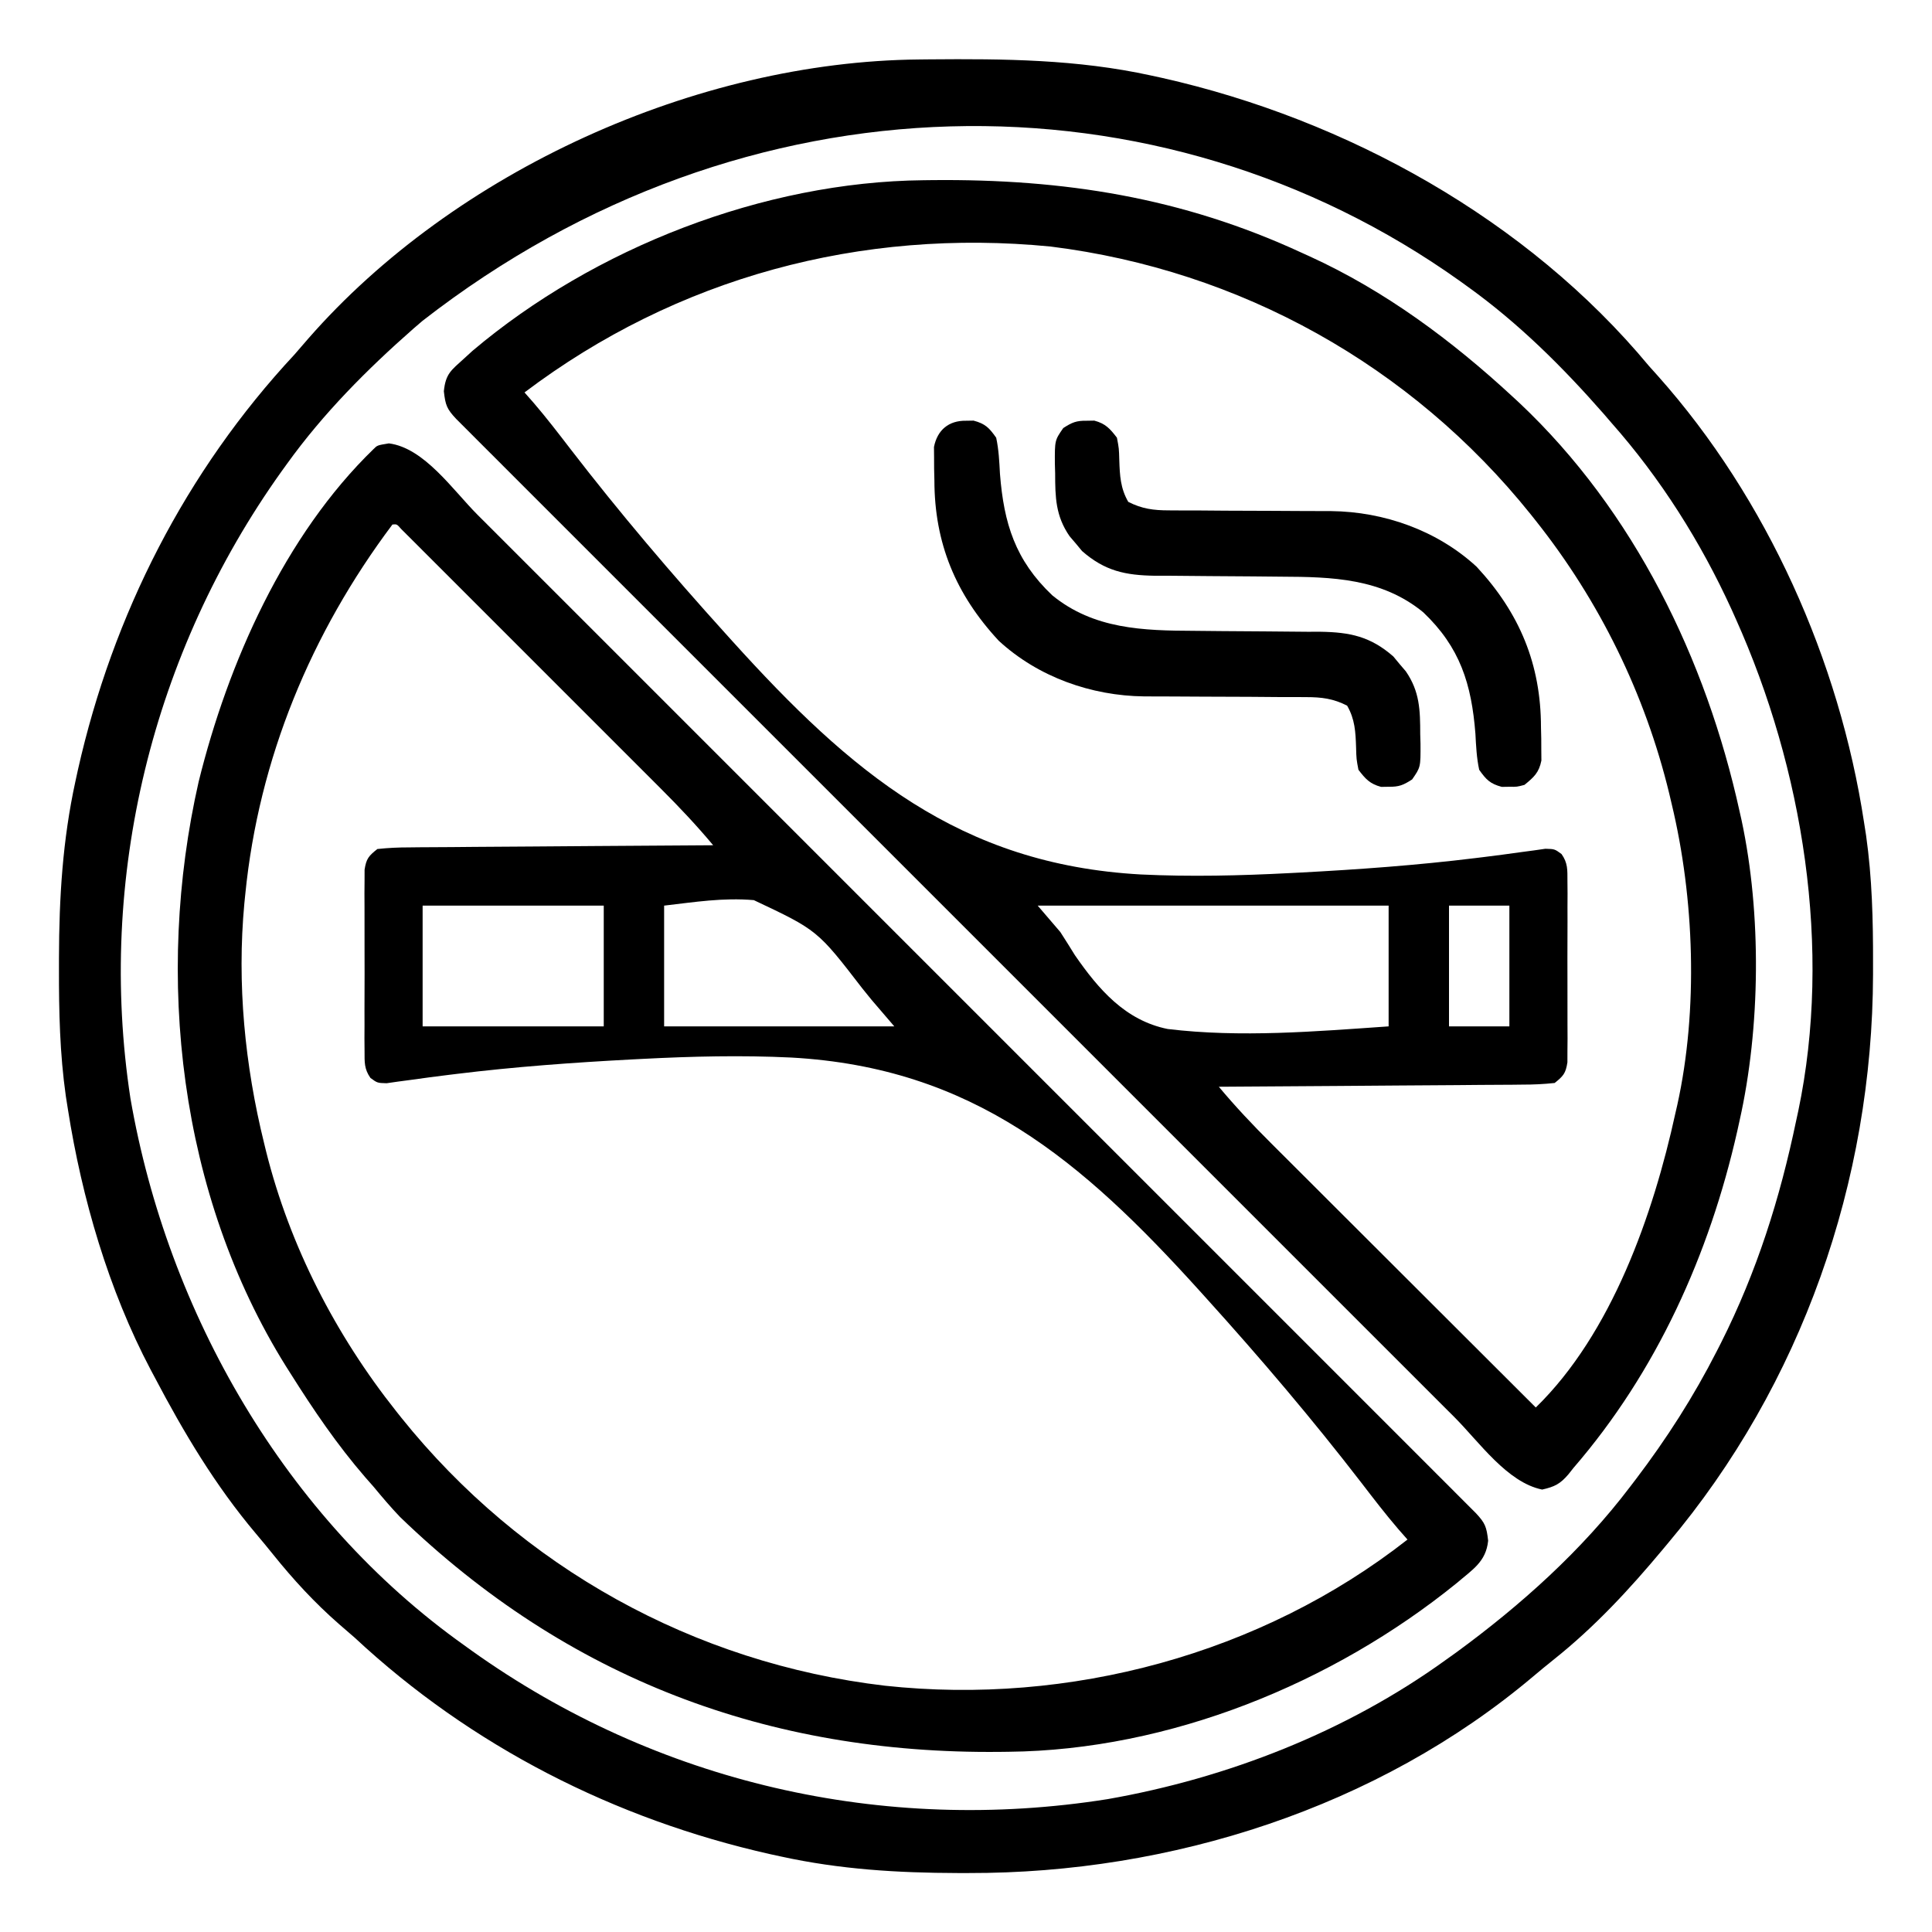
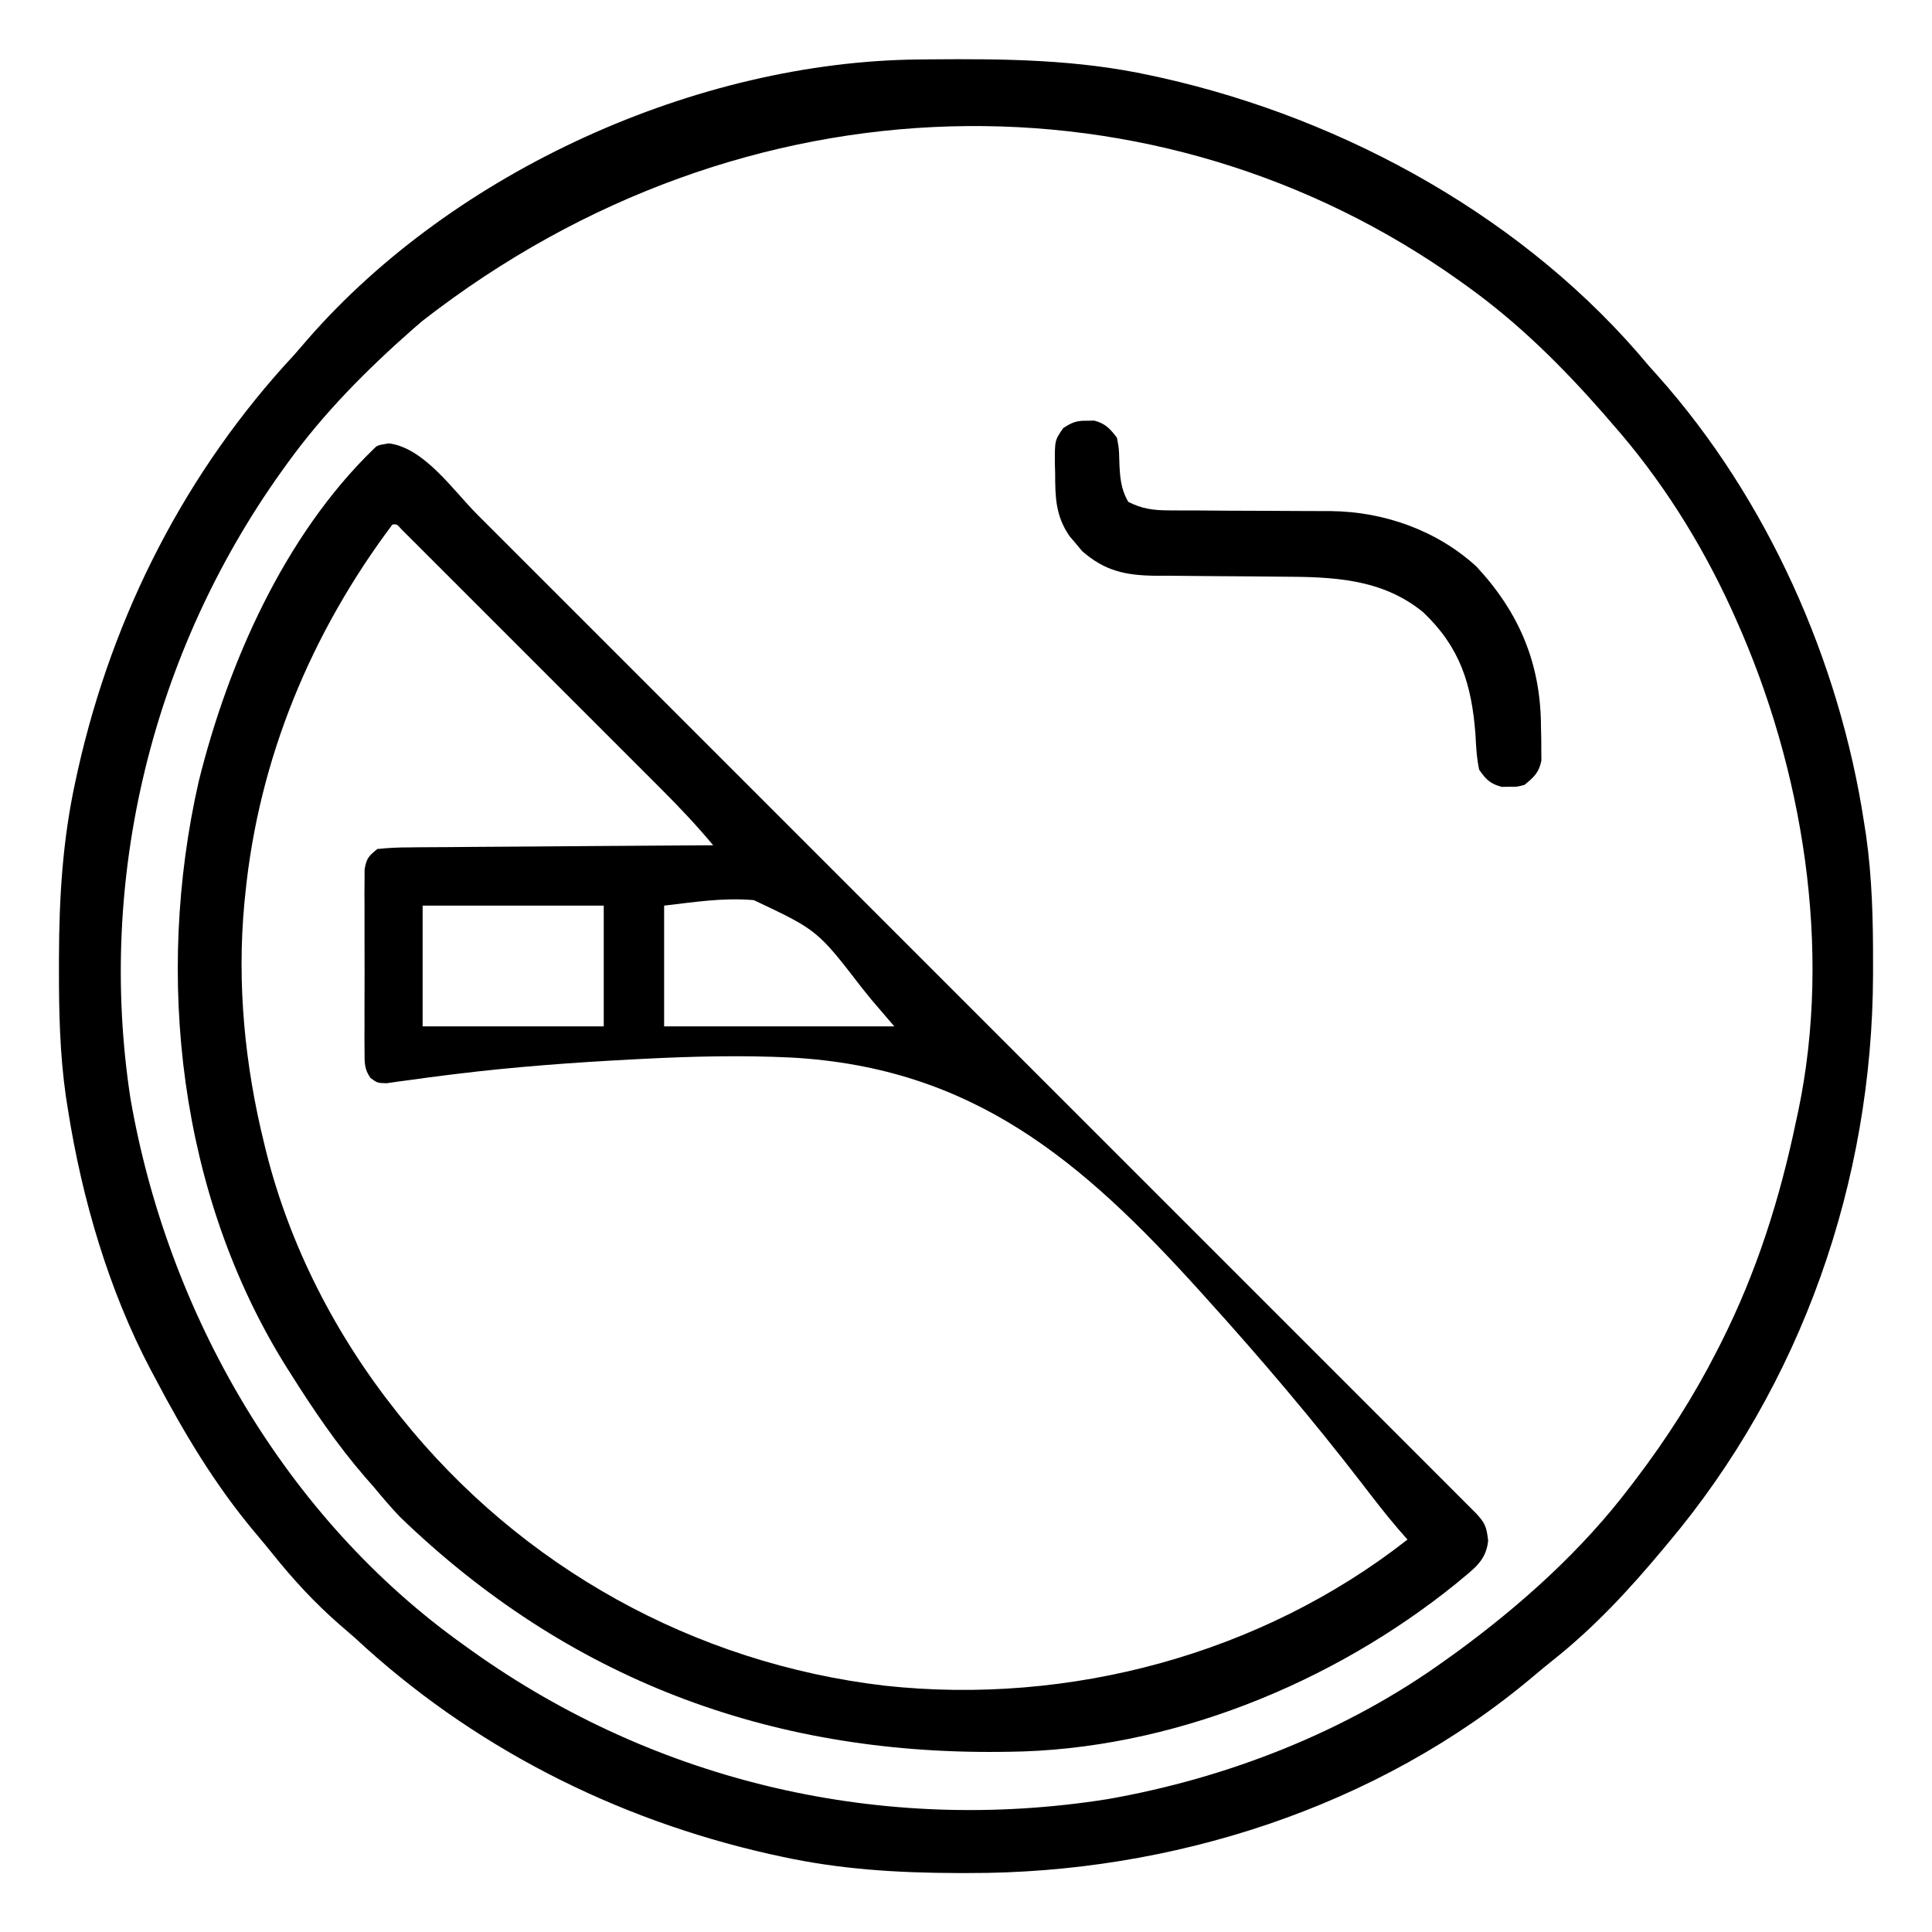
<svg xmlns="http://www.w3.org/2000/svg" version="1.1" width="512" height="512">
  <path d="M0 0 C1.337 -0.015 1.337 -0.015 2.7 -0.03 C22.608 -0.203 41.905 -0.035 61.445 4.238 C62.925 4.56 62.925 4.56 64.434 4.888 C113.294 15.886 161.15 42.342 193.445 81.238 C194.228 82.11 195.01 82.981 195.816 83.879 C224.768 116.38 243.923 159.364 250.445 202.238 C250.62 203.358 250.796 204.479 250.976 205.633 C252.58 216.943 252.845 228.138 252.82 239.551 C252.819 241 252.819 241 252.819 242.478 C252.677 297.284 233.913 351.141 198.445 393.238 C198.001 393.772 197.556 394.305 197.098 394.854 C188.225 405.485 179.077 415.368 168.215 424.027 C166.4 425.476 164.605 426.949 162.832 428.449 C121.522 463.333 66.695 480.727 13.133 480.613 C12.167 480.613 11.201 480.612 10.206 480.612 C-5.691 480.571 -20.974 479.646 -36.555 476.238 C-37.541 476.024 -38.527 475.81 -39.543 475.589 C-80.686 466.328 -118.665 447.013 -149.555 418.238 C-150.946 417.025 -152.342 415.816 -153.742 414.613 C-160.236 408.925 -165.83 402.848 -171.238 396.113 C-172.73 394.262 -174.241 392.427 -175.777 390.613 C-186.486 377.922 -194.848 363.903 -202.555 349.238 C-202.902 348.588 -203.25 347.937 -203.608 347.267 C-214.777 326.117 -221.861 301.786 -225.555 278.238 C-225.737 277.083 -225.92 275.927 -226.108 274.737 C-227.708 263.467 -227.954 252.298 -227.93 240.926 C-227.929 239.96 -227.929 238.994 -227.928 237.999 C-227.887 222.102 -226.962 206.819 -223.555 191.238 C-223.34 190.252 -223.126 189.266 -222.905 188.25 C-213.644 147.107 -194.33 109.128 -165.555 78.238 C-164.341 76.847 -163.133 75.451 -161.93 74.051 C-123.069 29.562 -58.923 0.538 0 0 Z M-131.555 69.238 C-132.336 69.909 -133.117 70.579 -133.922 71.27 C-146.337 82.178 -157.901 93.802 -167.555 107.238 C-168.03 107.896 -168.505 108.554 -168.994 109.231 C-203.186 157.141 -217.912 216.977 -208.992 275.301 C-199.131 332.151 -167.983 386.512 -120.555 420.238 C-119.901 420.709 -119.248 421.18 -118.575 421.665 C-69.481 456.712 -9.477 470.47 50.016 461.021 C81.793 455.439 113.194 443.17 139.445 424.238 C140.403 423.554 141.361 422.869 142.348 422.164 C159.476 409.627 175.593 395.195 188.445 378.238 C188.934 377.599 189.422 376.96 189.925 376.302 C198.153 365.471 205.27 354.358 211.445 342.238 C211.984 341.181 211.984 341.181 212.534 340.103 C222.025 321.235 228.14 301.897 232.445 281.238 C232.716 279.992 232.716 279.992 232.993 278.721 C242.038 235.662 234.259 187.907 216.445 148.238 C216.081 147.426 215.717 146.613 215.341 145.776 C207.162 127.868 196.512 110.997 183.445 96.238 C182.779 95.464 182.112 94.689 181.426 93.891 C170.53 81.459 158.884 69.894 145.445 60.238 C144.788 59.763 144.13 59.288 143.452 58.799 C63.919 2.038 -45.883 2.572 -131.555 69.238 Z " fill="#000000" transform="translate(243.555,15.762)" />
  <path d="M0 0 C9.366 1.189 16.959 12.38 23.447 18.882 C24.599 20.034 25.752 21.185 26.905 22.336 C30.057 25.484 33.206 28.635 36.354 31.786 C39.756 35.19 43.161 38.591 46.565 41.992 C53.225 48.648 59.883 55.307 66.539 61.966 C71.947 67.376 77.355 72.785 82.764 78.193 C83.534 78.963 84.305 79.733 85.098 80.526 C86.663 82.091 88.227 83.655 89.792 85.219 C104.452 99.876 119.109 114.537 133.765 129.198 C146.35 141.788 158.938 154.374 171.527 166.959 C186.146 181.573 200.763 196.188 215.378 210.805 C216.934 212.362 218.491 213.919 220.048 215.476 C220.813 216.242 221.579 217.008 222.369 217.798 C227.775 223.205 233.183 228.612 238.592 234.018 C245.175 240.598 251.756 247.18 258.335 253.765 C261.694 257.126 265.054 260.487 268.416 263.845 C271.489 266.915 274.559 269.988 277.628 273.062 C278.743 274.178 279.858 275.293 280.975 276.407 C282.484 277.913 283.99 279.422 285.495 280.932 C286.335 281.772 287.175 282.612 288.04 283.477 C290.537 286.139 290.895 287.126 291.312 290.812 C290.743 296.411 287.15 298.458 283.02 302.008 C250.165 328.661 206.797 346.305 164.223 346.738 C163.418 346.748 162.613 346.758 161.784 346.768 C100.469 347.363 47.273 327.302 2.938 284.5 C0.481 281.926 -1.796 279.241 -4.062 276.5 C-4.796 275.666 -5.529 274.832 -6.285 273.973 C-13.728 265.373 -20.006 256.116 -26.062 246.5 C-26.474 245.851 -26.885 245.202 -27.309 244.533 C-55.626 199.152 -62.128 141.209 -50.417 89.661 C-42.649 58.198 -27.656 24.363 -4.062 1.5 C-3.062 0.5 -3.062 0.5 0 0 Z M0.938 21.5 C-20.636 50.239 -34.498 83.628 -38.062 119.5 C-38.142 120.286 -38.222 121.072 -38.304 121.881 C-40.294 143.174 -38.183 164.776 -33.062 185.5 C-32.889 186.214 -32.715 186.928 -32.536 187.663 C-26.26 212.734 -14.092 236.314 1.938 256.5 C2.382 257.06 2.827 257.621 3.285 258.198 C35.1 297.847 80.89 323.288 131.448 329.23 C180.244 334.522 231.152 320.918 269.938 290.5 C268.719 289.113 268.719 289.113 267.476 287.697 C264.078 283.733 260.91 279.61 257.732 275.469 C244.731 258.595 230.973 242.423 216.688 226.625 C215.786 225.625 215.786 225.625 214.866 224.605 C183.537 189.948 154.696 165.429 106.613 162.759 C93.407 162.123 80.259 162.44 67.062 163.125 C66.193 163.17 65.324 163.214 64.428 163.26 C48.87 164.08 33.336 165.206 17.87 167.108 C17.161 167.194 16.453 167.281 15.722 167.37 C12.419 167.777 9.123 168.21 5.828 168.681 C4.691 168.832 3.555 168.983 2.384 169.138 C1.398 169.28 0.412 169.423 -0.604 169.569 C-3.062 169.5 -3.062 169.5 -4.879 168.177 C-6.573 165.777 -6.444 163.986 -6.451 161.066 C-6.46 159.955 -6.47 158.844 -6.479 157.699 C-6.473 156.499 -6.467 155.299 -6.461 154.062 C-6.464 152.831 -6.467 151.599 -6.47 150.33 C-6.472 147.057 -6.46 143.783 -6.443 140.509 C-6.438 138.502 -6.443 136.495 -6.454 134.487 C-6.472 130.637 -6.47 126.788 -6.461 122.938 C-6.467 121.737 -6.473 120.537 -6.479 119.301 C-6.47 118.19 -6.46 117.079 -6.451 115.934 C-6.448 114.954 -6.446 113.975 -6.443 112.967 C-5.989 110.023 -5.349 109.333 -3.062 107.5 C-0.157 107.19 2.539 107.063 5.448 107.068 C6.751 107.052 6.751 107.052 8.08 107.037 C10.953 107.007 13.826 106.997 16.699 106.988 C18.69 106.971 20.681 106.953 22.673 106.934 C27.915 106.886 33.158 106.857 38.401 106.83 C43.75 106.801 49.098 106.754 54.447 106.709 C64.944 106.623 75.441 106.556 85.938 106.5 C81.556 101.26 76.948 96.367 72.112 91.545 C71.352 90.783 70.592 90.022 69.809 89.237 C67.316 86.74 64.82 84.247 62.324 81.754 C60.586 80.015 58.848 78.277 57.111 76.538 C53.48 72.906 49.848 69.276 46.215 65.647 C41.546 60.984 36.882 56.316 32.219 51.647 C28.637 48.062 25.053 44.48 21.469 40.898 C19.747 39.176 18.026 37.454 16.305 35.731 C13.911 33.335 11.514 30.942 9.116 28.549 C8.4 27.831 7.683 27.112 6.945 26.372 C6.296 25.726 5.647 25.08 4.979 24.414 C4.129 23.565 4.129 23.565 3.262 22.699 C2.112 21.388 2.112 21.388 0.938 21.5 Z M8.938 122.5 C8.938 133.06 8.938 143.62 8.938 154.5 C24.777 154.5 40.617 154.5 56.938 154.5 C56.938 143.94 56.938 133.38 56.938 122.5 C41.097 122.5 25.258 122.5 8.938 122.5 Z M72.938 122.5 C72.938 133.06 72.938 143.62 72.938 154.5 C93.067 154.5 113.198 154.5 133.938 154.5 C131.958 152.19 129.977 149.88 127.938 147.5 C127.112 146.48 126.287 145.461 125.438 144.41 C113.574 129.008 113.574 129.008 96.71 121.045 C88.555 120.35 81.186 121.541 72.938 122.5 Z " fill="#000000" transform="translate(103.062,117.5)" />
-   <path d="M0 0 C0.805 -0.01 1.609 -0.02 2.439 -0.03 C37.121 -0.366 68.548 4.544 100.285 19.238 C100.97 19.548 101.654 19.859 102.36 20.178 C122.35 29.302 140.153 42.546 156.223 57.426 C156.826 57.984 157.428 58.542 158.05 59.117 C188.355 87.73 207.427 126.956 216.285 167.238 C216.464 168.035 216.644 168.831 216.829 169.652 C222.118 194.405 221.84 224.57 216.285 249.238 C215.987 250.593 215.987 250.593 215.683 251.976 C208.297 284.647 194.298 315.763 172.285 341.238 C171.839 341.802 171.393 342.365 170.934 342.945 C168.747 345.506 167.281 346.239 163.973 346.988 C154.709 345.104 147.306 334.401 140.776 327.856 C139.623 326.704 138.47 325.553 137.317 324.402 C134.165 321.254 131.017 318.104 127.868 314.952 C124.467 311.548 121.062 308.147 117.658 304.746 C110.998 298.09 104.34 291.431 97.684 284.772 C92.276 279.362 86.868 273.953 81.458 268.545 C80.688 267.775 79.918 267.005 79.125 266.212 C77.56 264.648 75.995 263.083 74.431 261.519 C59.771 246.862 45.113 232.201 30.457 217.54 C17.872 204.951 5.285 192.364 -7.304 179.779 C-21.923 165.166 -36.54 150.551 -51.155 135.933 C-52.712 134.376 -54.268 132.819 -55.825 131.262 C-56.974 130.113 -56.974 130.113 -58.146 128.941 C-63.553 123.533 -68.961 118.126 -74.369 112.72 C-80.952 106.14 -87.534 99.558 -94.113 92.973 C-97.471 89.612 -100.831 86.251 -104.193 82.893 C-107.266 79.823 -110.337 76.751 -113.405 73.676 C-114.52 72.561 -115.636 71.446 -116.752 70.332 C-118.261 68.826 -119.767 67.316 -121.273 65.806 C-122.112 64.967 -122.952 64.127 -123.817 63.261 C-126.314 60.599 -126.672 59.612 -127.09 55.926 C-126.612 51.229 -125.139 50.362 -121.715 47.238 C-120.98 46.567 -120.245 45.895 -119.488 45.203 C-87.214 17.923 -42.364 0.431 0 0 Z M-105.715 56.238 C-104.902 57.163 -104.09 58.088 -103.253 59.041 C-99.855 63.005 -96.687 67.129 -93.509 71.269 C-80.508 88.143 -66.751 104.315 -52.465 120.113 C-51.864 120.78 -51.263 121.447 -50.644 122.134 C-19.315 156.79 9.526 181.31 57.609 183.98 C70.815 184.615 83.964 184.299 97.16 183.613 C98.03 183.569 98.899 183.524 99.795 183.478 C115.353 182.658 130.886 181.532 146.352 179.63 C147.416 179.501 147.416 179.501 148.5 179.368 C151.804 178.961 155.099 178.528 158.395 178.058 C159.531 177.907 160.668 177.756 161.838 177.6 C162.824 177.458 163.811 177.316 164.827 177.169 C167.285 177.238 167.285 177.238 169.102 178.562 C170.795 180.961 170.666 182.752 170.673 185.672 C170.683 186.783 170.692 187.894 170.702 189.039 C170.693 190.839 170.693 190.839 170.684 192.676 C170.686 193.907 170.689 195.139 170.692 196.408 C170.695 199.682 170.683 202.955 170.666 206.229 C170.66 208.236 170.666 210.243 170.676 212.251 C170.695 216.101 170.693 219.951 170.684 223.801 C170.69 225.001 170.696 226.201 170.702 227.437 C170.693 228.549 170.683 229.66 170.673 230.805 C170.671 231.784 170.669 232.763 170.666 233.772 C170.211 236.715 169.572 237.405 167.285 239.238 C164.379 239.548 161.683 239.676 158.775 239.671 C157.472 239.686 157.472 239.686 156.143 239.702 C153.27 239.732 150.397 239.741 147.523 239.75 C145.532 239.767 143.541 239.785 141.55 239.804 C136.307 239.852 131.065 239.882 125.822 239.908 C120.473 239.938 115.124 239.984 109.775 240.029 C99.279 240.115 88.782 240.183 78.285 240.238 C82.669 245.483 87.282 250.374 92.126 255.193 C92.888 255.955 93.65 256.717 94.435 257.502 C96.932 259.998 99.433 262.491 101.934 264.984 C103.674 266.723 105.414 268.462 107.154 270.201 C111.719 274.762 116.287 279.32 120.855 283.877 C125.522 288.534 130.187 293.194 134.852 297.854 C143.993 306.985 153.138 316.113 162.285 325.238 C182.408 305.641 193.428 274.05 199.285 247.238 C199.449 246.526 199.613 245.814 199.781 245.08 C205.365 219.813 204.312 190.26 198.285 165.238 C198.076 164.35 197.867 163.461 197.652 162.546 C191.256 136.147 179.161 111.49 162.285 90.238 C161.618 89.398 161.618 89.398 160.938 88.541 C129.308 49.121 84 23.845 33.746 17.578 C-16.481 12.646 -65.351 25.738 -105.715 56.238 Z M30.285 192.238 C32.265 194.548 34.245 196.858 36.285 199.238 C37.599 201.275 38.891 203.326 40.16 205.391 C46.412 214.423 53.505 222.671 64.725 224.931 C84.052 227.271 103.962 225.577 123.285 224.238 C123.285 213.678 123.285 203.118 123.285 192.238 C92.595 192.238 61.905 192.238 30.285 192.238 Z M139.285 192.238 C139.285 202.798 139.285 213.358 139.285 224.238 C144.565 224.238 149.845 224.238 155.285 224.238 C155.285 213.678 155.285 203.118 155.285 192.238 C150.005 192.238 144.725 192.238 139.285 192.238 Z " fill="#000000" transform="translate(244.715,47.762)" />
  <path d="M0 0 C0.66 -0.01 1.32 -0.021 2 -0.031 C4.964 0.756 6.151 2.082 8 4.5 C8.539 7.34 8.539 7.34 8.625 10.438 C8.76 14.549 8.924 17.882 11 21.5 C14.674 23.362 17.706 23.75 21.793 23.755 C22.935 23.762 24.077 23.769 25.254 23.776 C26.481 23.775 27.708 23.774 28.973 23.773 C31.59 23.794 34.208 23.815 36.826 23.836 C40.938 23.861 45.05 23.876 49.162 23.881 C51.847 23.885 54.532 23.9 57.217 23.925 C59.735 23.948 62.254 23.956 64.773 23.946 C78.782 24.105 92.867 29.065 103.316 38.688 C114.743 50.989 120.354 64.58 120.375 81.188 C120.399 82.219 120.424 83.251 120.449 84.314 C120.453 85.308 120.457 86.301 120.461 87.324 C120.469 88.222 120.477 89.12 120.486 90.046 C119.849 93.265 118.507 94.455 116 96.5 C114 97.031 114 97.031 112 97 C111.01 97.015 111.01 97.015 110 97.031 C106.892 96.206 105.865 95.141 104 92.5 C103.316 89.334 103.172 86.167 103 82.938 C101.967 69.79 98.952 60.047 89.156 50.75 C78.159 41.736 65.031 41.374 51.469 41.324 C49.025 41.301 46.581 41.277 44.137 41.252 C40.312 41.217 36.488 41.187 32.663 41.174 C28.952 41.159 25.242 41.118 21.531 41.074 C19.826 41.077 19.826 41.077 18.087 41.08 C10.262 40.96 4.807 39.836 -1.242 34.535 C-1.781 33.884 -2.32 33.233 -2.875 32.562 C-3.429 31.914 -3.984 31.266 -4.555 30.598 C-8.264 25.214 -8.365 20.285 -8.375 13.938 C-8.399 13.087 -8.424 12.237 -8.449 11.361 C-8.478 5.19 -8.478 5.19 -6.227 1.941 C-3.894 0.431 -2.748 -0.043 0 0 Z " fill="#000000" transform="translate(288,111.5)" />
-   <path d="M0 0 C0.66 -0.01 1.32 -0.021 2 -0.031 C5.108 0.794 6.135 1.859 8 4.5 C8.684 7.666 8.828 10.833 9 14.062 C10.033 27.21 13.048 36.953 22.844 46.25 C33.841 55.264 46.969 55.626 60.531 55.676 C62.975 55.699 65.419 55.723 67.863 55.748 C71.688 55.783 75.512 55.813 79.337 55.826 C83.048 55.841 86.758 55.882 90.469 55.926 C92.174 55.923 92.174 55.923 93.913 55.92 C101.738 56.04 107.193 57.164 113.242 62.465 C113.781 63.116 114.32 63.767 114.875 64.438 C115.429 65.086 115.984 65.734 116.555 66.402 C120.264 71.786 120.365 76.715 120.375 83.062 C120.399 83.913 120.424 84.763 120.449 85.639 C120.478 91.81 120.478 91.81 118.227 95.059 C115.894 96.569 114.748 97.043 112 97 C111.01 97.015 111.01 97.015 110 97.031 C107.036 96.244 105.849 94.918 104 92.5 C103.461 89.66 103.461 89.66 103.375 86.562 C103.24 82.451 103.076 79.118 101 75.5 C97.326 73.638 94.294 73.25 90.207 73.245 C89.065 73.238 87.923 73.231 86.746 73.224 C85.519 73.225 84.292 73.226 83.027 73.227 C80.41 73.206 77.792 73.185 75.174 73.164 C71.062 73.139 66.95 73.124 62.838 73.119 C60.153 73.115 57.468 73.1 54.783 73.075 C52.265 73.052 49.746 73.044 47.227 73.054 C33.218 72.895 19.133 67.935 8.684 58.312 C-2.743 46.011 -8.354 32.42 -8.375 15.812 C-8.399 14.781 -8.424 13.749 -8.449 12.686 C-8.453 11.692 -8.457 10.699 -8.461 9.676 C-8.469 8.778 -8.477 7.88 -8.486 6.954 C-7.592 2.438 -4.568 -0.071 0 0 Z " fill="#000000" transform="translate(256,111.5)" />
</svg>